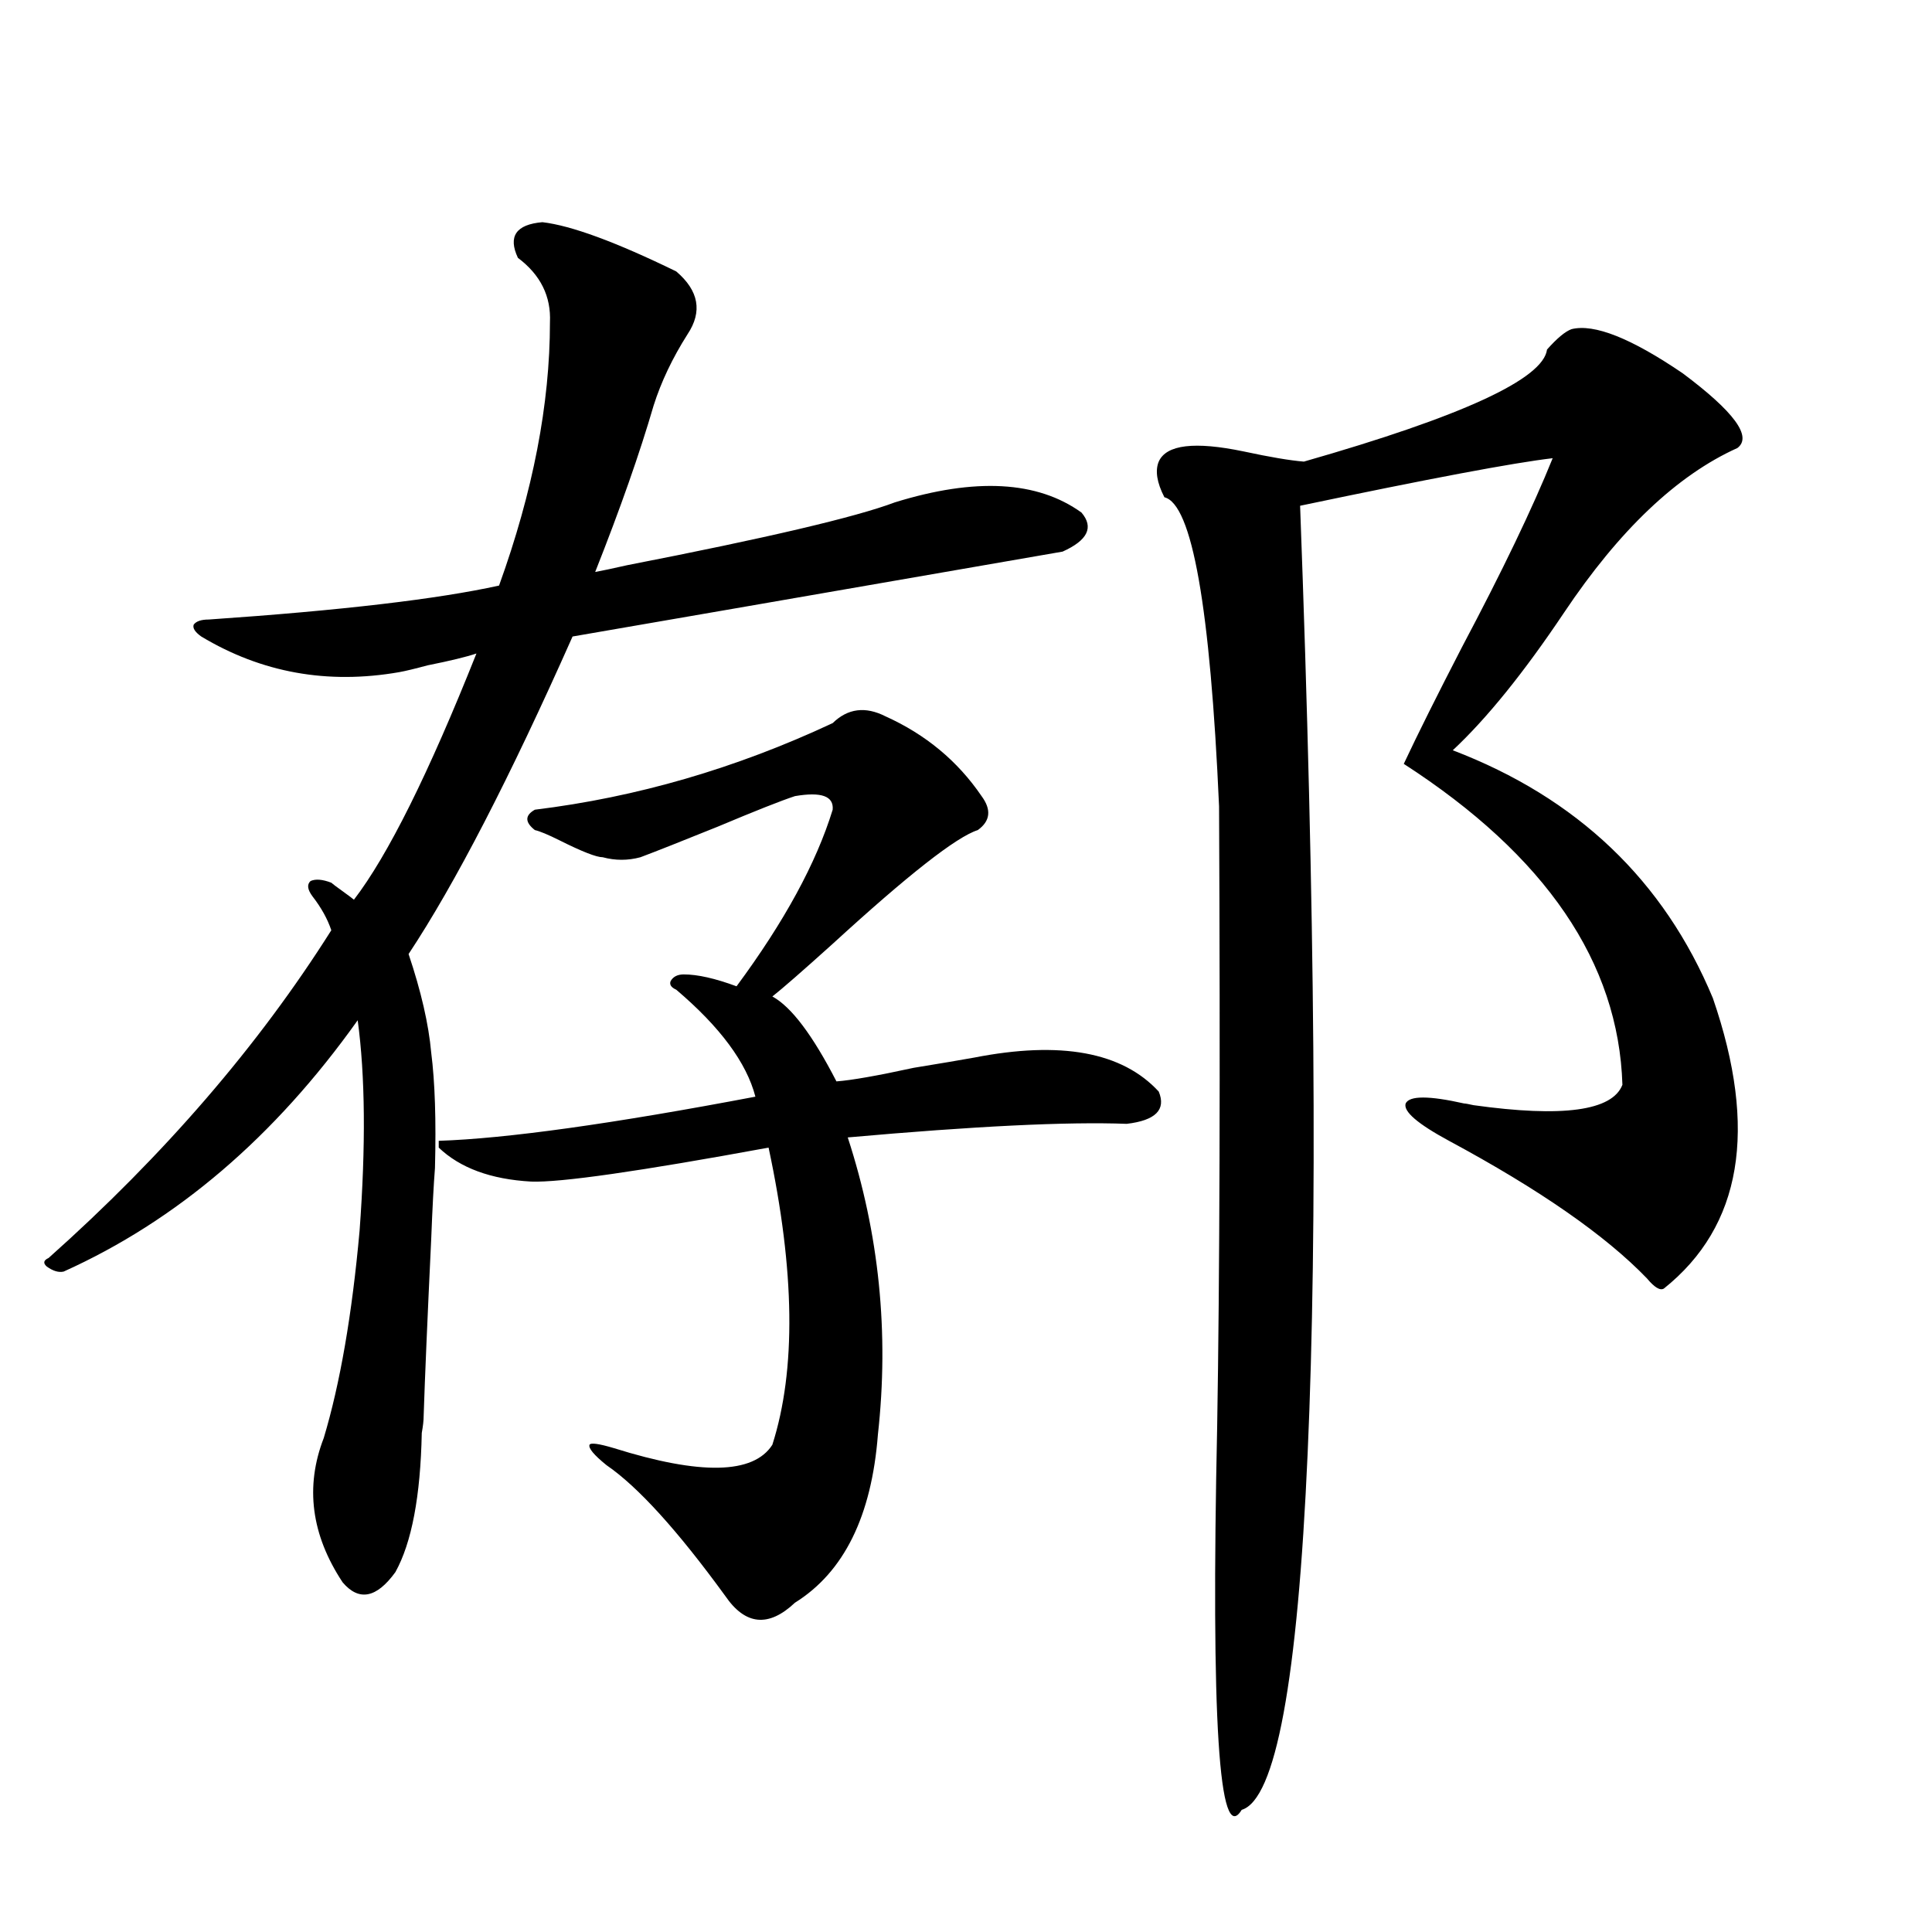
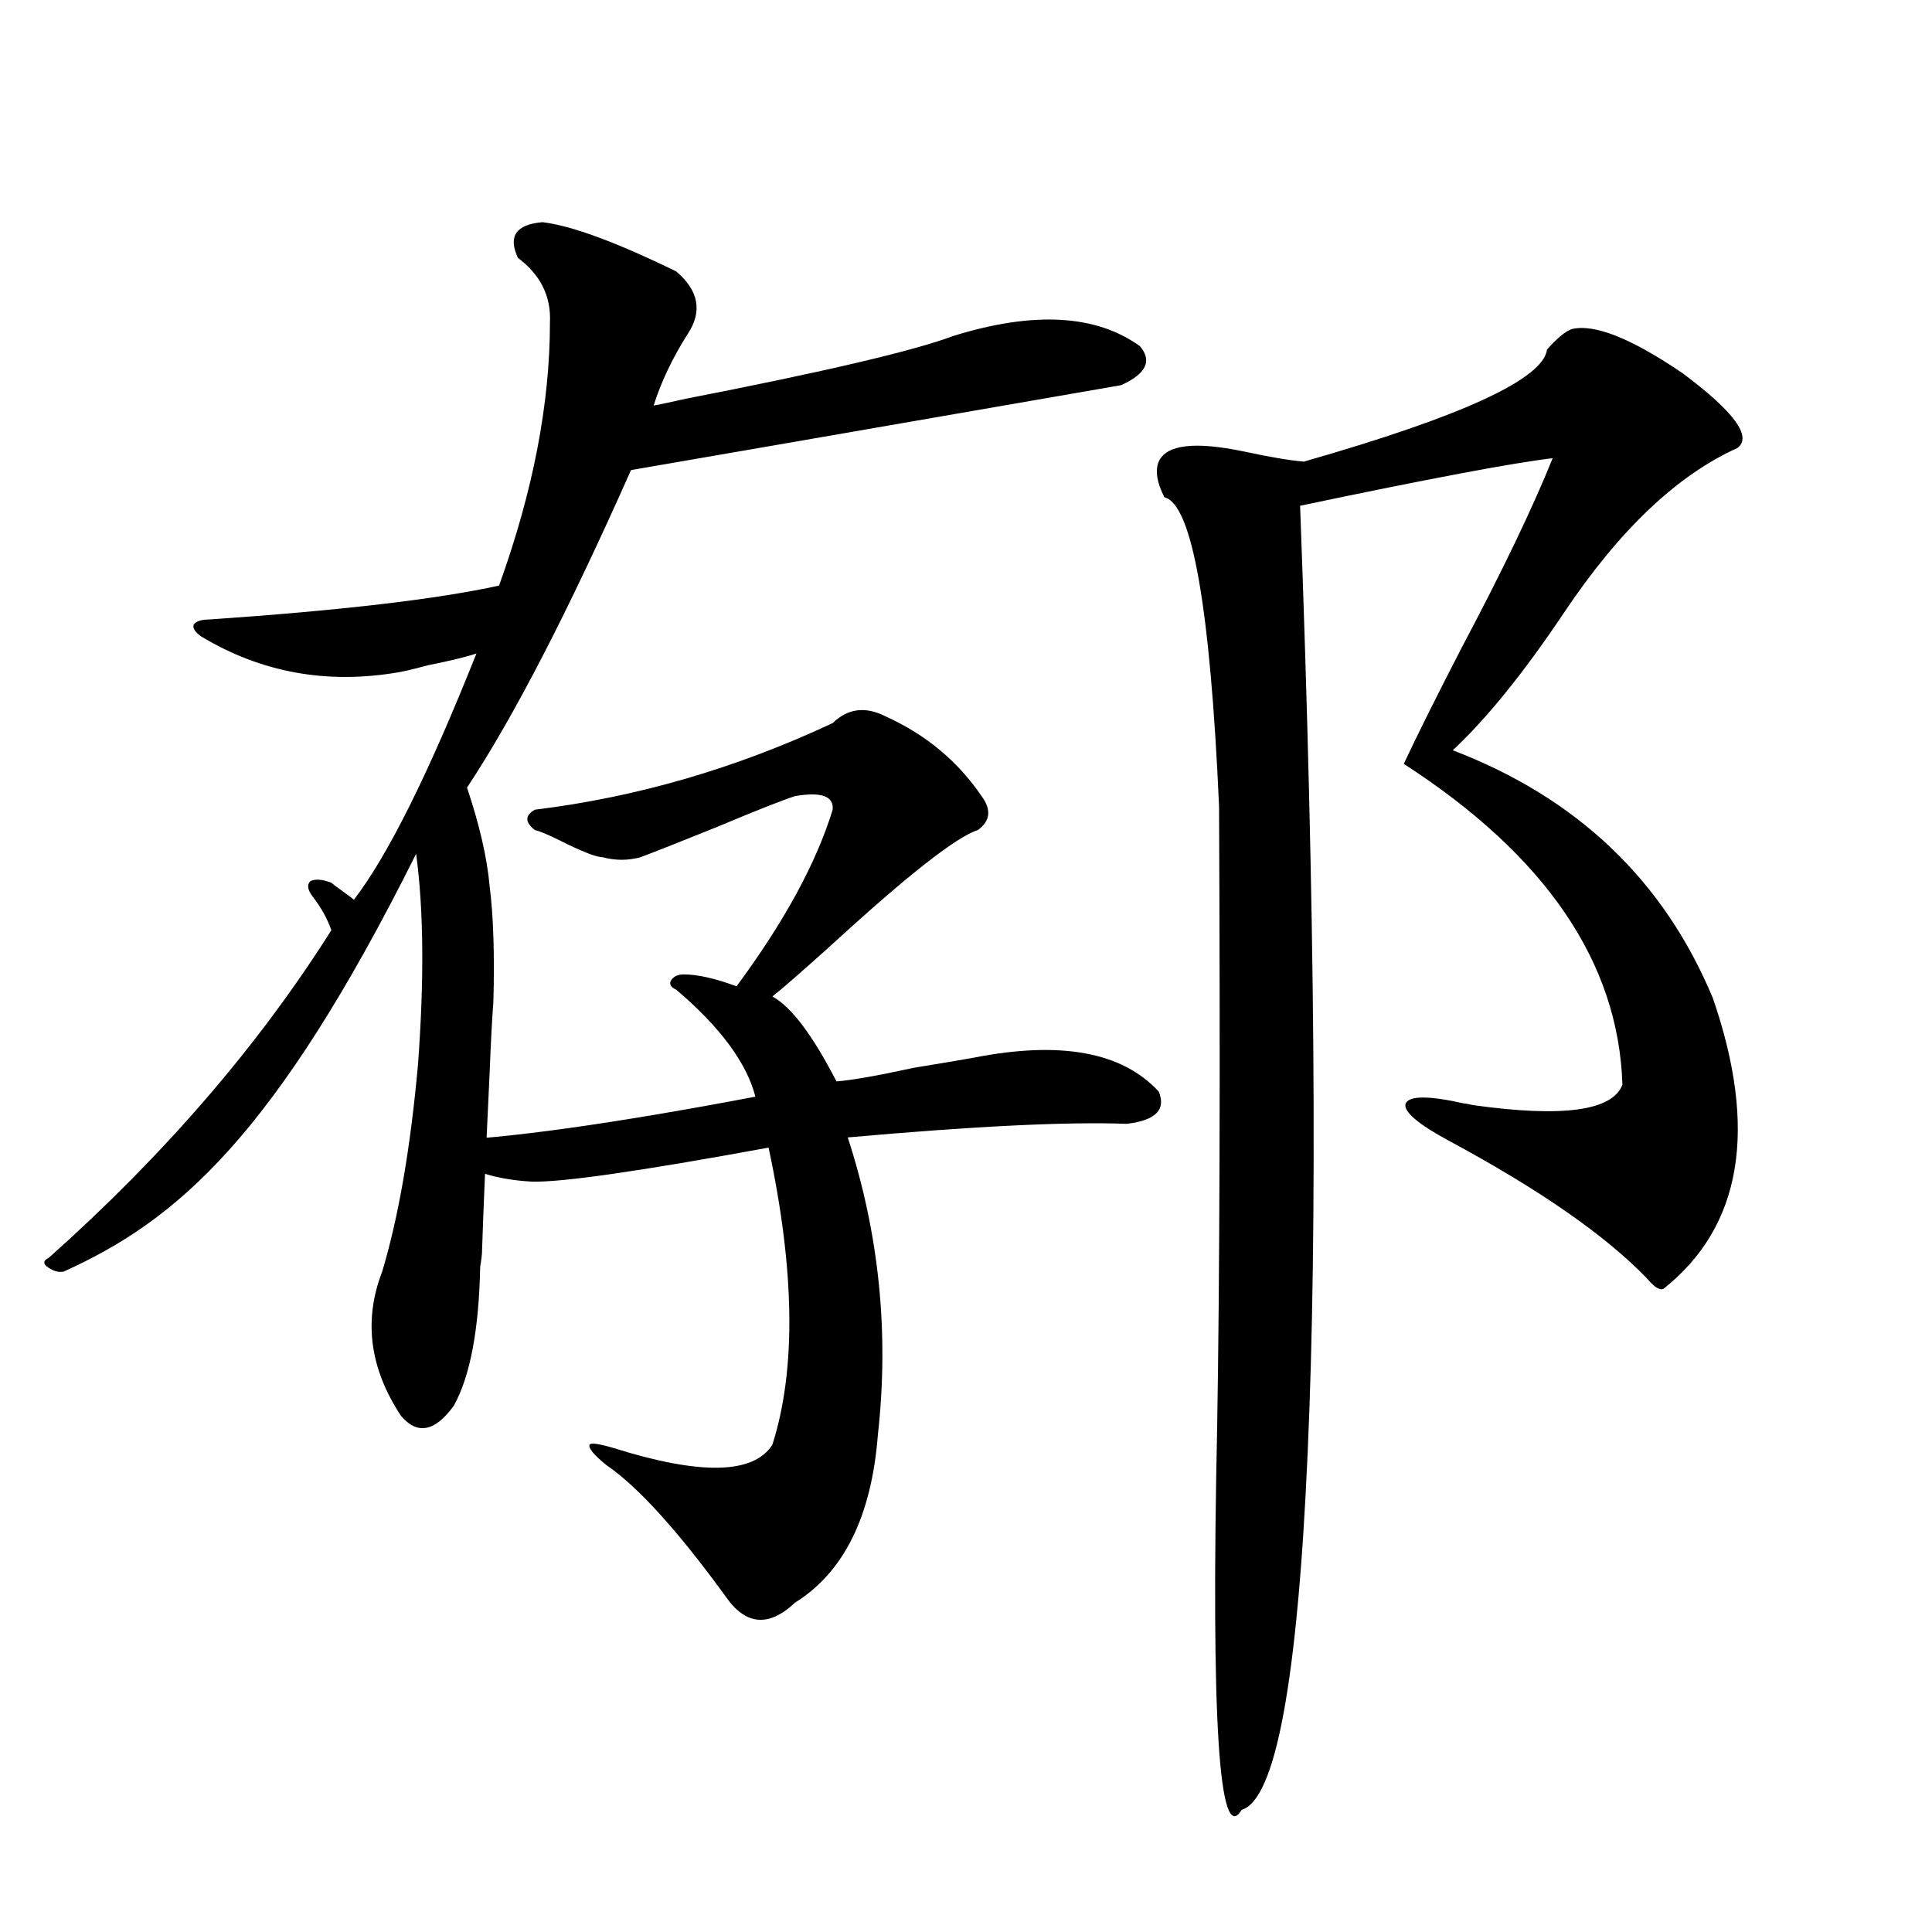
<svg xmlns="http://www.w3.org/2000/svg" version="1.1" id="图层_1" x="0px" y="0px" width="1000px" height="1000px" viewBox="0 0 1000 1000" enable-background="new 0 0 1000 1000" xml:space="preserve">
-   <path d="M280.749,115c14.954,1.758,38.048,10.259,69.267,25.488c11.707,9.97,13.658,20.806,5.854,32.52  c-7.805,12.305-13.658,24.609-17.561,36.914c-7.164,24.609-17.24,53.325-30.243,86.133c3.247-0.577,8.78-1.758,16.585-3.516  c72.193-14.063,118.366-24.897,138.533-32.52c41.615-12.882,73.81-11.124,96.583,5.273c6.494,7.622,3.247,14.364-9.756,20.215  c-141.795,24.609-226.336,39.263-253.652,43.945c-32.529,73.251-60.821,128.032-84.876,164.355  c6.494,19.336,10.396,36.337,11.707,50.977c1.951,15.243,2.592,35.156,1.951,59.766c-0.655,8.212-1.311,20.517-1.951,36.914  c-1.951,41.021-3.262,71.493-3.902,91.406c0,2.349-0.335,5.273-0.976,8.789c-0.655,32.821-5.213,56.841-13.658,72.07  c-9.756,13.472-18.871,15.229-27.316,5.273c-16.265-24.609-19.512-49.507-9.756-74.707c8.445-28.125,14.634-63.858,18.536-107.227  c3.247-43.945,2.927-80.269-0.976-108.984C142.216,588.442,91.485,631.797,32.95,658.164c-2.606,0.591-5.533-0.288-8.78-2.637  c-1.951-1.758-1.631-3.214,0.976-4.395c59.831-53.312,108.61-109.863,146.338-169.629c-1.951-5.851-5.213-11.714-9.756-17.578  c-2.606-3.516-2.927-6.152-0.976-7.91c2.592-1.167,6.174-0.879,10.731,0.879c0.641,0.591,2.592,2.06,5.854,4.395  c3.247,2.349,5.198,3.817,5.854,4.395c17.561-22.852,38.688-65.327,63.413-127.441c-5.213,1.758-13.658,3.817-25.365,6.152  c-6.509,1.758-11.387,2.938-14.634,3.516c-37.072,6.454-71.218,0.302-102.437-18.457c-3.262-2.335-4.558-4.395-3.902-6.152  c1.296-1.758,3.902-2.637,7.805-2.637c68.291-4.683,118.366-10.547,150.24-17.578c17.561-48.628,26.341-94.043,26.341-136.23  c0.641-13.472-4.878-24.609-16.585-33.398C262.854,122.333,267.091,116.181,280.749,115z M227.092,590.488  c35.121-1.167,89.754-8.789,163.898-22.852c-4.558-17.578-18.216-36.035-40.975-55.371c-2.606-1.167-3.582-2.637-2.927-4.395  c1.296-2.335,3.567-3.516,6.829-3.516c7.149,0,16.25,2.06,27.316,6.152c24.71-33.398,41.295-63.858,49.755-91.406  c0.641-7.031-5.854-9.366-19.512-7.031c-7.164,2.349-20.487,7.622-39.999,15.82c-18.871,7.622-32.194,12.896-39.999,15.82  c-6.509,1.758-13.018,1.758-19.512,0c-3.262,0-10.731-2.925-22.438-8.789c-5.854-2.925-10.091-4.683-12.683-5.273  c-5.213-4.093-5.213-7.608,0-10.547c52.682-6.44,104.053-21.382,154.143-44.824c7.805-7.608,16.905-8.789,27.316-3.516  c20.808,9.38,37.393,23.153,49.755,41.309c5.198,7.031,4.543,12.896-1.951,17.578c-11.066,3.516-36.097,23.153-75.12,58.887  c-15.609,14.063-26.021,23.153-31.219,27.246c9.756,5.273,20.808,19.927,33.17,43.945c7.805-0.577,21.128-2.925,39.999-7.031  c14.299-2.335,24.71-4.093,31.219-5.273c44.877-8.789,76.736-2.925,95.607,17.578c3.902,9.38-1.631,14.941-16.585,16.699  c-30.578-1.167-78.702,1.181-144.387,7.031c16.25,49.81,21.463,101.074,15.609,153.809c-3.262,42.188-17.561,71.191-42.926,87.012  c-13.658,12.882-25.7,11.714-36.097-3.516c-24.725-33.976-45.212-56.538-61.462-67.676c-6.509-5.273-9.436-8.789-8.78-10.547  c0.641-1.167,4.878-0.577,12.683,1.758c44.877,14.063,72.193,13.485,81.949-1.758c12.348-38.672,11.707-89.937-1.951-153.809  c-66.995,12.305-107.97,18.169-122.924,17.578c-20.822-1.167-36.752-7.031-47.804-17.578V590.488z M813.419,170.371  c11.707-2.925,30.884,4.696,57.56,22.852c26.661,19.927,36.097,32.821,28.292,38.672c-31.219,14.063-61.142,42.489-89.754,85.254  c-20.822,31.063-39.999,54.794-57.56,71.191c64.389,24.609,109.266,67.388,134.631,128.32  c23.414,67.978,14.954,118.075-25.365,150.293c-1.951,1.181-4.878-0.577-8.78-5.273c-21.463-22.261-55.608-45.991-102.437-71.191  c-16.265-8.789-23.749-15.229-22.438-19.336c1.951-4.093,12.027-4.093,30.243,0c0.641,0,2.271,0.302,4.878,0.879  c46.173,6.454,71.858,2.938,77.071-10.547c-1.951-63.281-39.679-118.652-113.168-166.113c7.149-15.229,17.226-35.444,30.243-60.645  c20.808-39.249,36.417-71.769,46.828-97.559c-20.167,2.349-63.748,10.547-130.729,24.609c3.902,104.892,6.174,198.345,6.829,280.371  c0.641,82.04-0.335,152.051-2.927,210.059c-5.213,117.773-16.585,179.297-34.146,184.57  c-11.707,19.336-15.944-46.884-12.683-198.633c1.296-76.163,1.616-183.101,0.976-320.801  c-4.558-103.12-13.993-156.445-28.292-159.961c-3.902-7.608-4.878-13.761-2.927-18.457c3.902-8.789,18.536-10.547,43.901-5.273  c13.658,2.938,24.055,4.696,31.219,5.273c81.949-23.429,123.899-42.765,125.851-58.008  C805.935,175.067,810.157,171.552,813.419,170.371z" />
+   <path d="M280.749,115c14.954,1.758,38.048,10.259,69.267,25.488c11.707,9.97,13.658,20.806,5.854,32.52  c-7.805,12.305-13.658,24.609-17.561,36.914c3.247-0.577,8.78-1.758,16.585-3.516  c72.193-14.063,118.366-24.897,138.533-32.52c41.615-12.882,73.81-11.124,96.583,5.273c6.494,7.622,3.247,14.364-9.756,20.215  c-141.795,24.609-226.336,39.263-253.652,43.945c-32.529,73.251-60.821,128.032-84.876,164.355  c6.494,19.336,10.396,36.337,11.707,50.977c1.951,15.243,2.592,35.156,1.951,59.766c-0.655,8.212-1.311,20.517-1.951,36.914  c-1.951,41.021-3.262,71.493-3.902,91.406c0,2.349-0.335,5.273-0.976,8.789c-0.655,32.821-5.213,56.841-13.658,72.07  c-9.756,13.472-18.871,15.229-27.316,5.273c-16.265-24.609-19.512-49.507-9.756-74.707c8.445-28.125,14.634-63.858,18.536-107.227  c3.247-43.945,2.927-80.269-0.976-108.984C142.216,588.442,91.485,631.797,32.95,658.164c-2.606,0.591-5.533-0.288-8.78-2.637  c-1.951-1.758-1.631-3.214,0.976-4.395c59.831-53.312,108.61-109.863,146.338-169.629c-1.951-5.851-5.213-11.714-9.756-17.578  c-2.606-3.516-2.927-6.152-0.976-7.91c2.592-1.167,6.174-0.879,10.731,0.879c0.641,0.591,2.592,2.06,5.854,4.395  c3.247,2.349,5.198,3.817,5.854,4.395c17.561-22.852,38.688-65.327,63.413-127.441c-5.213,1.758-13.658,3.817-25.365,6.152  c-6.509,1.758-11.387,2.938-14.634,3.516c-37.072,6.454-71.218,0.302-102.437-18.457c-3.262-2.335-4.558-4.395-3.902-6.152  c1.296-1.758,3.902-2.637,7.805-2.637c68.291-4.683,118.366-10.547,150.24-17.578c17.561-48.628,26.341-94.043,26.341-136.23  c0.641-13.472-4.878-24.609-16.585-33.398C262.854,122.333,267.091,116.181,280.749,115z M227.092,590.488  c35.121-1.167,89.754-8.789,163.898-22.852c-4.558-17.578-18.216-36.035-40.975-55.371c-2.606-1.167-3.582-2.637-2.927-4.395  c1.296-2.335,3.567-3.516,6.829-3.516c7.149,0,16.25,2.06,27.316,6.152c24.71-33.398,41.295-63.858,49.755-91.406  c0.641-7.031-5.854-9.366-19.512-7.031c-7.164,2.349-20.487,7.622-39.999,15.82c-18.871,7.622-32.194,12.896-39.999,15.82  c-6.509,1.758-13.018,1.758-19.512,0c-3.262,0-10.731-2.925-22.438-8.789c-5.854-2.925-10.091-4.683-12.683-5.273  c-5.213-4.093-5.213-7.608,0-10.547c52.682-6.44,104.053-21.382,154.143-44.824c7.805-7.608,16.905-8.789,27.316-3.516  c20.808,9.38,37.393,23.153,49.755,41.309c5.198,7.031,4.543,12.896-1.951,17.578c-11.066,3.516-36.097,23.153-75.12,58.887  c-15.609,14.063-26.021,23.153-31.219,27.246c9.756,5.273,20.808,19.927,33.17,43.945c7.805-0.577,21.128-2.925,39.999-7.031  c14.299-2.335,24.71-4.093,31.219-5.273c44.877-8.789,76.736-2.925,95.607,17.578c3.902,9.38-1.631,14.941-16.585,16.699  c-30.578-1.167-78.702,1.181-144.387,7.031c16.25,49.81,21.463,101.074,15.609,153.809c-3.262,42.188-17.561,71.191-42.926,87.012  c-13.658,12.882-25.7,11.714-36.097-3.516c-24.725-33.976-45.212-56.538-61.462-67.676c-6.509-5.273-9.436-8.789-8.78-10.547  c0.641-1.167,4.878-0.577,12.683,1.758c44.877,14.063,72.193,13.485,81.949-1.758c12.348-38.672,11.707-89.937-1.951-153.809  c-66.995,12.305-107.97,18.169-122.924,17.578c-20.822-1.167-36.752-7.031-47.804-17.578V590.488z M813.419,170.371  c11.707-2.925,30.884,4.696,57.56,22.852c26.661,19.927,36.097,32.821,28.292,38.672c-31.219,14.063-61.142,42.489-89.754,85.254  c-20.822,31.063-39.999,54.794-57.56,71.191c64.389,24.609,109.266,67.388,134.631,128.32  c23.414,67.978,14.954,118.075-25.365,150.293c-1.951,1.181-4.878-0.577-8.78-5.273c-21.463-22.261-55.608-45.991-102.437-71.191  c-16.265-8.789-23.749-15.229-22.438-19.336c1.951-4.093,12.027-4.093,30.243,0c0.641,0,2.271,0.302,4.878,0.879  c46.173,6.454,71.858,2.938,77.071-10.547c-1.951-63.281-39.679-118.652-113.168-166.113c7.149-15.229,17.226-35.444,30.243-60.645  c20.808-39.249,36.417-71.769,46.828-97.559c-20.167,2.349-63.748,10.547-130.729,24.609c3.902,104.892,6.174,198.345,6.829,280.371  c0.641,82.04-0.335,152.051-2.927,210.059c-5.213,117.773-16.585,179.297-34.146,184.57  c-11.707,19.336-15.944-46.884-12.683-198.633c1.296-76.163,1.616-183.101,0.976-320.801  c-4.558-103.12-13.993-156.445-28.292-159.961c-3.902-7.608-4.878-13.761-2.927-18.457c3.902-8.789,18.536-10.547,43.901-5.273  c13.658,2.938,24.055,4.696,31.219,5.273c81.949-23.429,123.899-42.765,125.851-58.008  C805.935,175.067,810.157,171.552,813.419,170.371z" />
</svg>